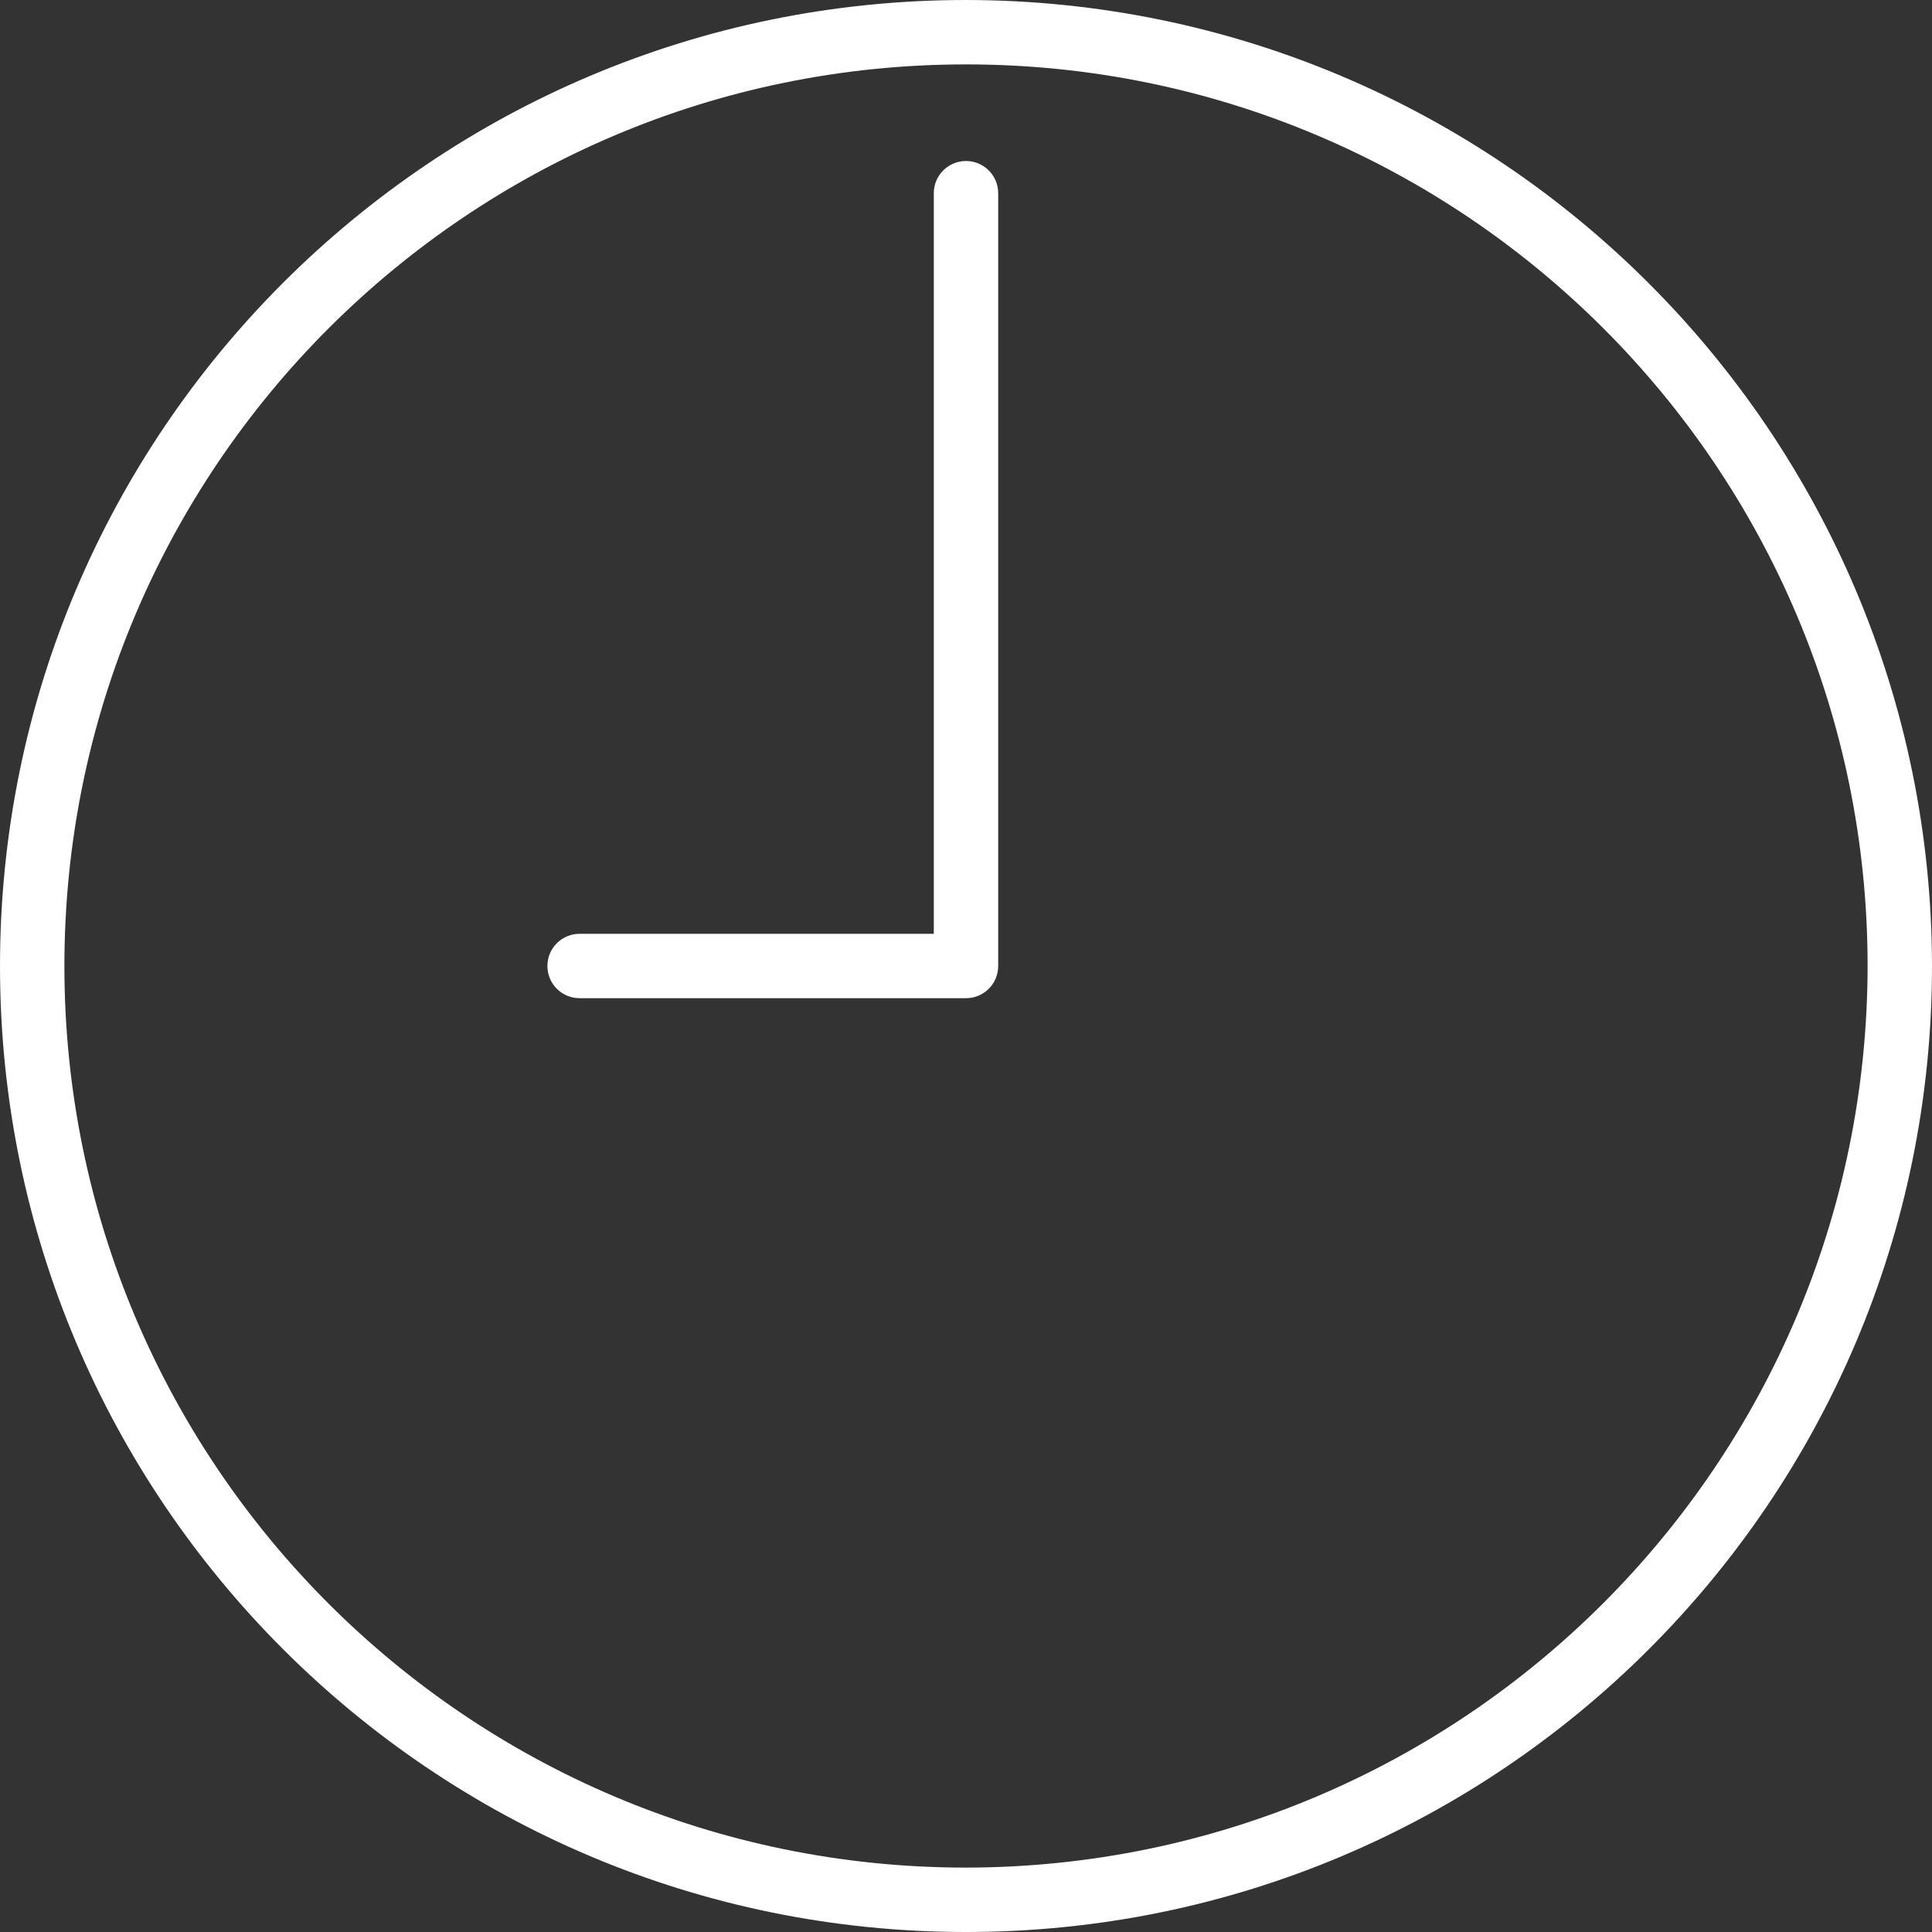
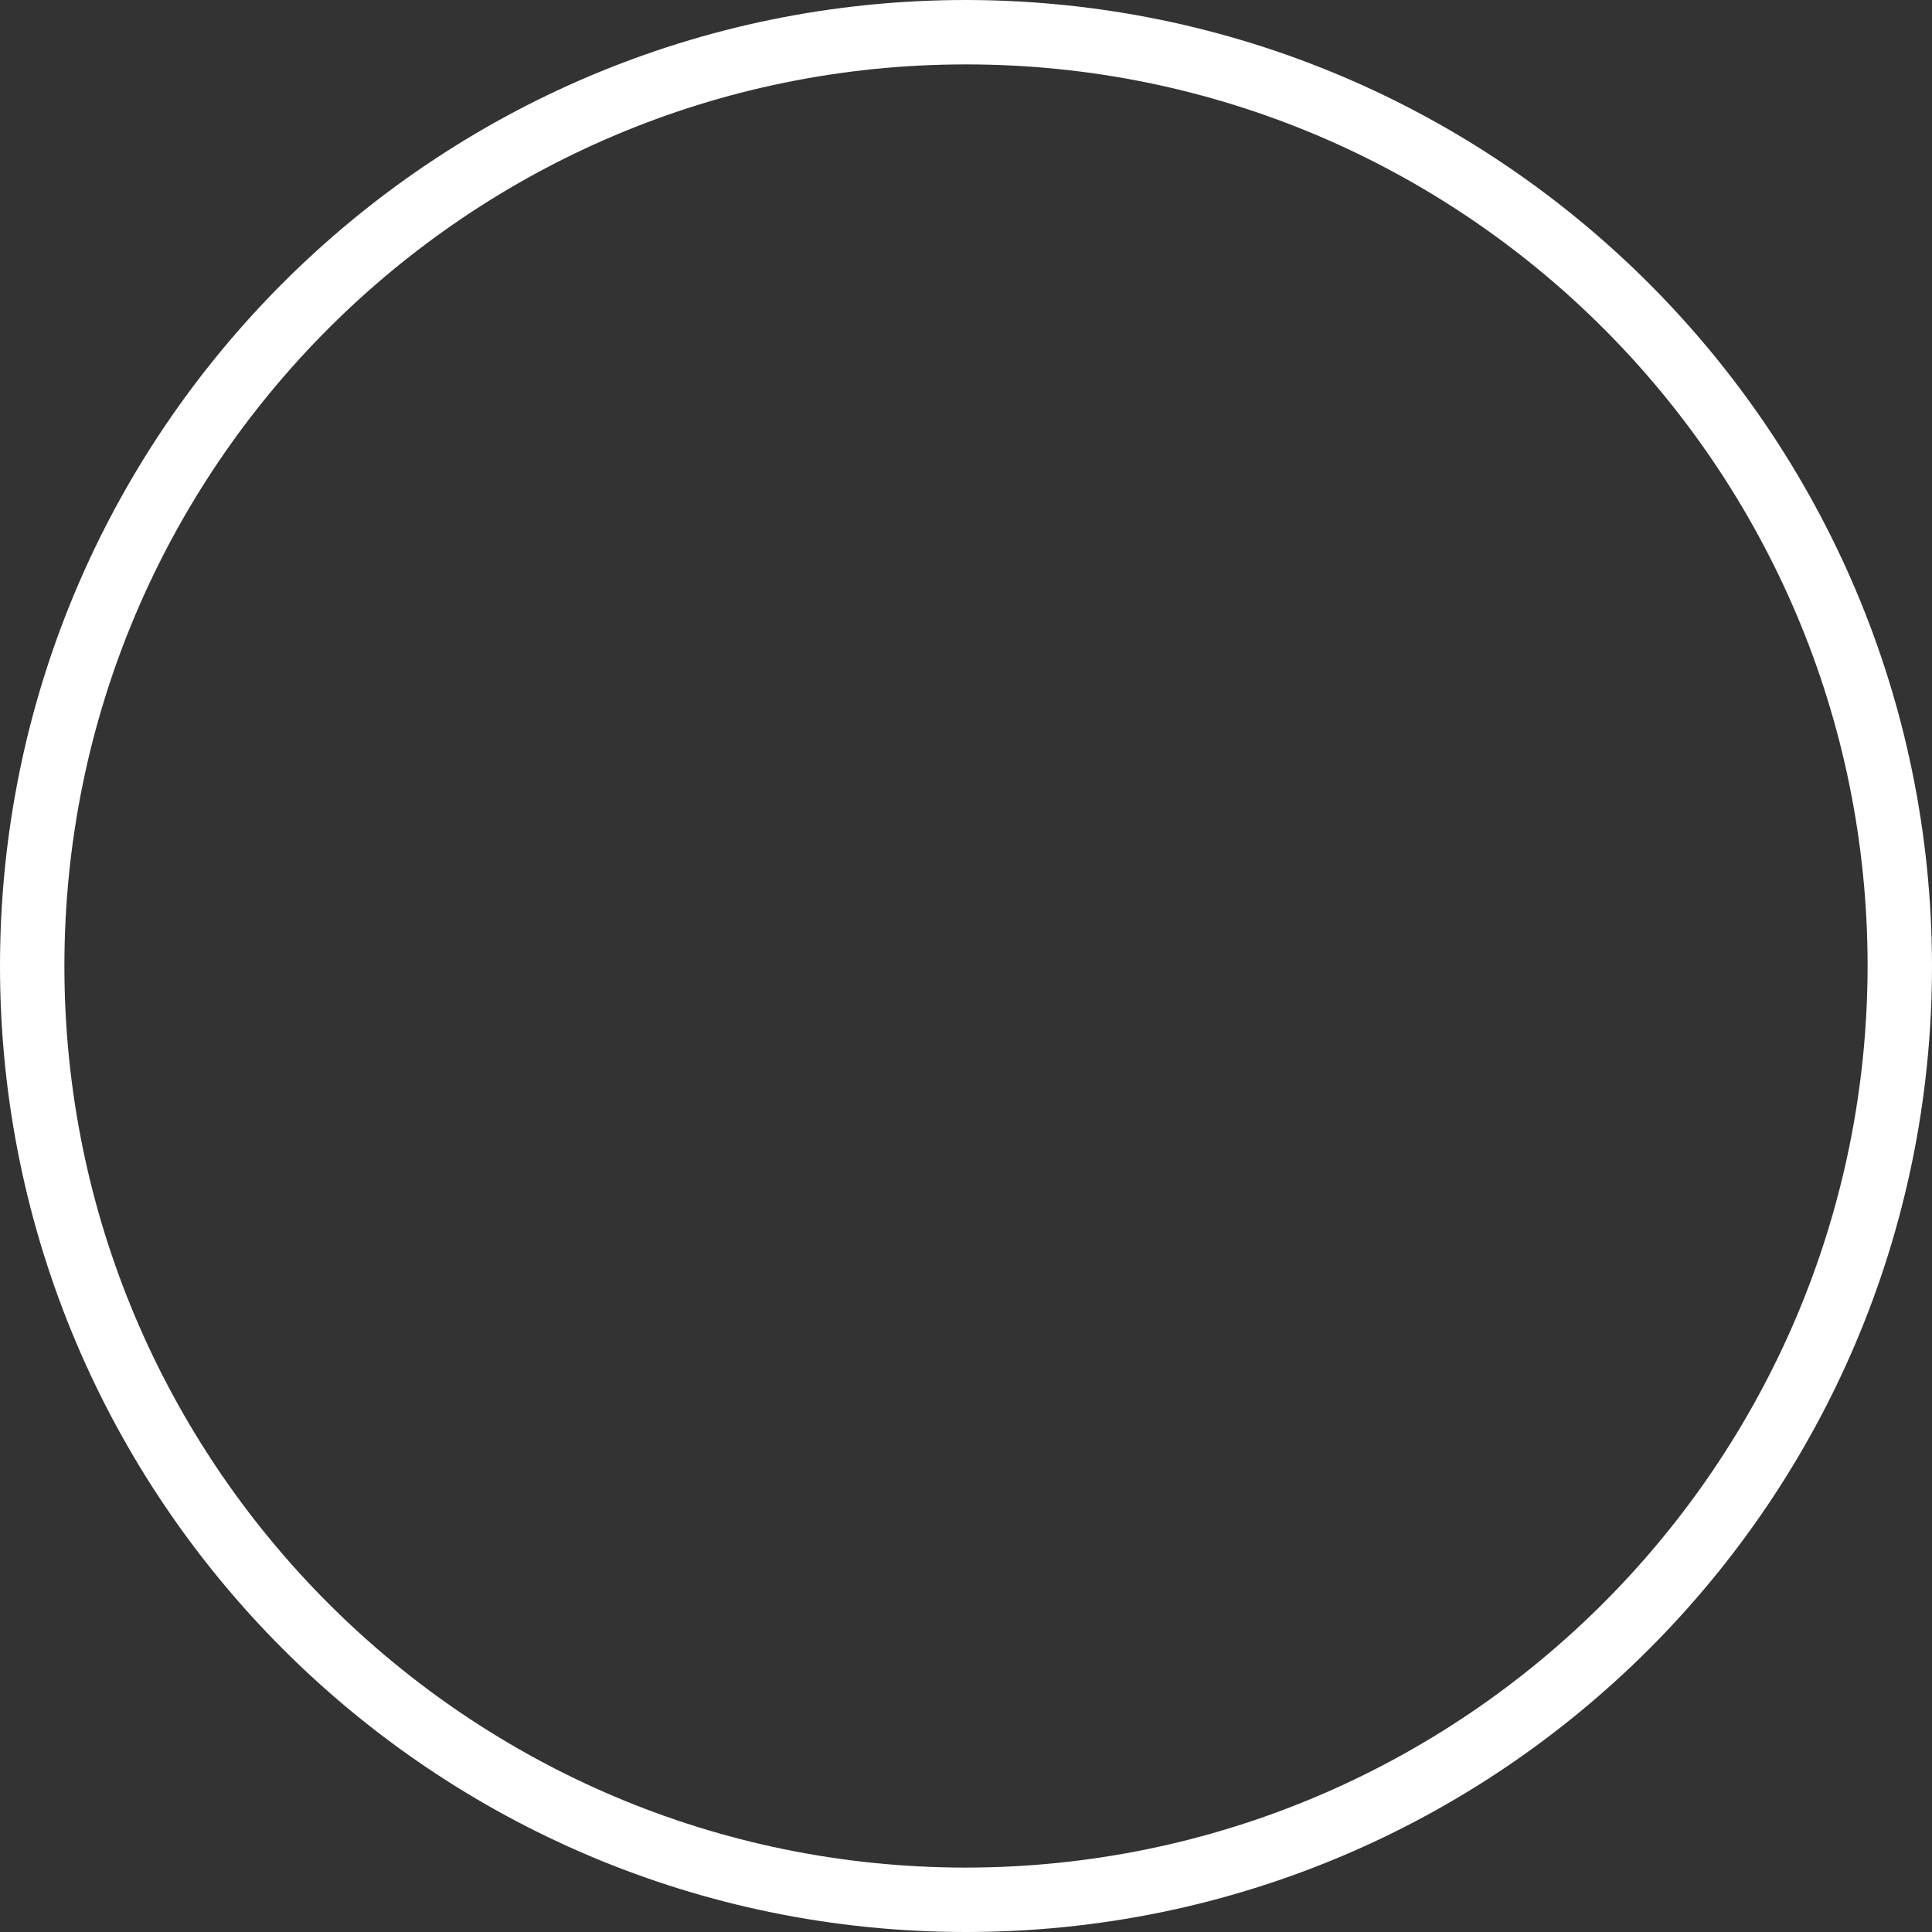
<svg xmlns="http://www.w3.org/2000/svg" width="512" height="512" x="0" y="0" viewBox="0 0 480 480" style="enable-background:new 0 0 512 512" xml:space="preserve">
  <rect x="0" y="0" width="480" height="480" fill="#333333" stroke="none" />
  <g>
    <linearGradient id="SVGID_1_" gradientUnits="userSpaceOnUse" x1="-26.875" y1="558.235" x2="-26.875" y2="621.837" gradientTransform="matrix(8 0 0 -8 455 4941)">
      <stop stop-opacity="1" stop-color="#ffffff" offset="0" />
      <stop stop-opacity="1" stop-color="#ffffff" offset="1" />
    </linearGradient>
    <path style="fill:url(#SVGID_1_);" d="M240,0C107.452,0,0,107.452,0,240s107.452,240,240,240s240-107.452,240-240 C479.85,107.514,372.486,0.15,240,0z M240,464C116.288,464,16,363.712,16,240S116.288,16,240,16s224,100.288,224,224 C463.859,363.653,363.653,463.859,240,464z" fill="" />
    <linearGradient id="SVGID_2_" gradientUnits="userSpaceOnUse" x1="-32.875" y1="558.235" x2="-32.875" y2="621.837" gradientTransform="matrix(8 0 0 -8 455 4941)">
      <stop stop-opacity="1" stop-color="#ffffff" offset="0" />
      <stop stop-opacity="1" stop-color="#ffffff" offset="1" />
    </linearGradient>
-     <path style="fill:url(#SVGID_2_);" d="M240,40c-4.418,0-8,3.582-8,8v184h-88c-4.418,0-8,3.582-8,8s3.582,8,8,8h96 c4.418,0,8-3.582,8-8V48C248,43.582,244.418,40,240,40z" fill="" />
    <g> </g>
    <g> </g>
    <g> </g>
    <g> </g>
    <g> </g>
    <g> </g>
    <g> </g>
    <g> </g>
    <g> </g>
    <g> </g>
    <g> </g>
    <g> </g>
    <g> </g>
    <g> </g>
    <g> </g>
  </g>
</svg>